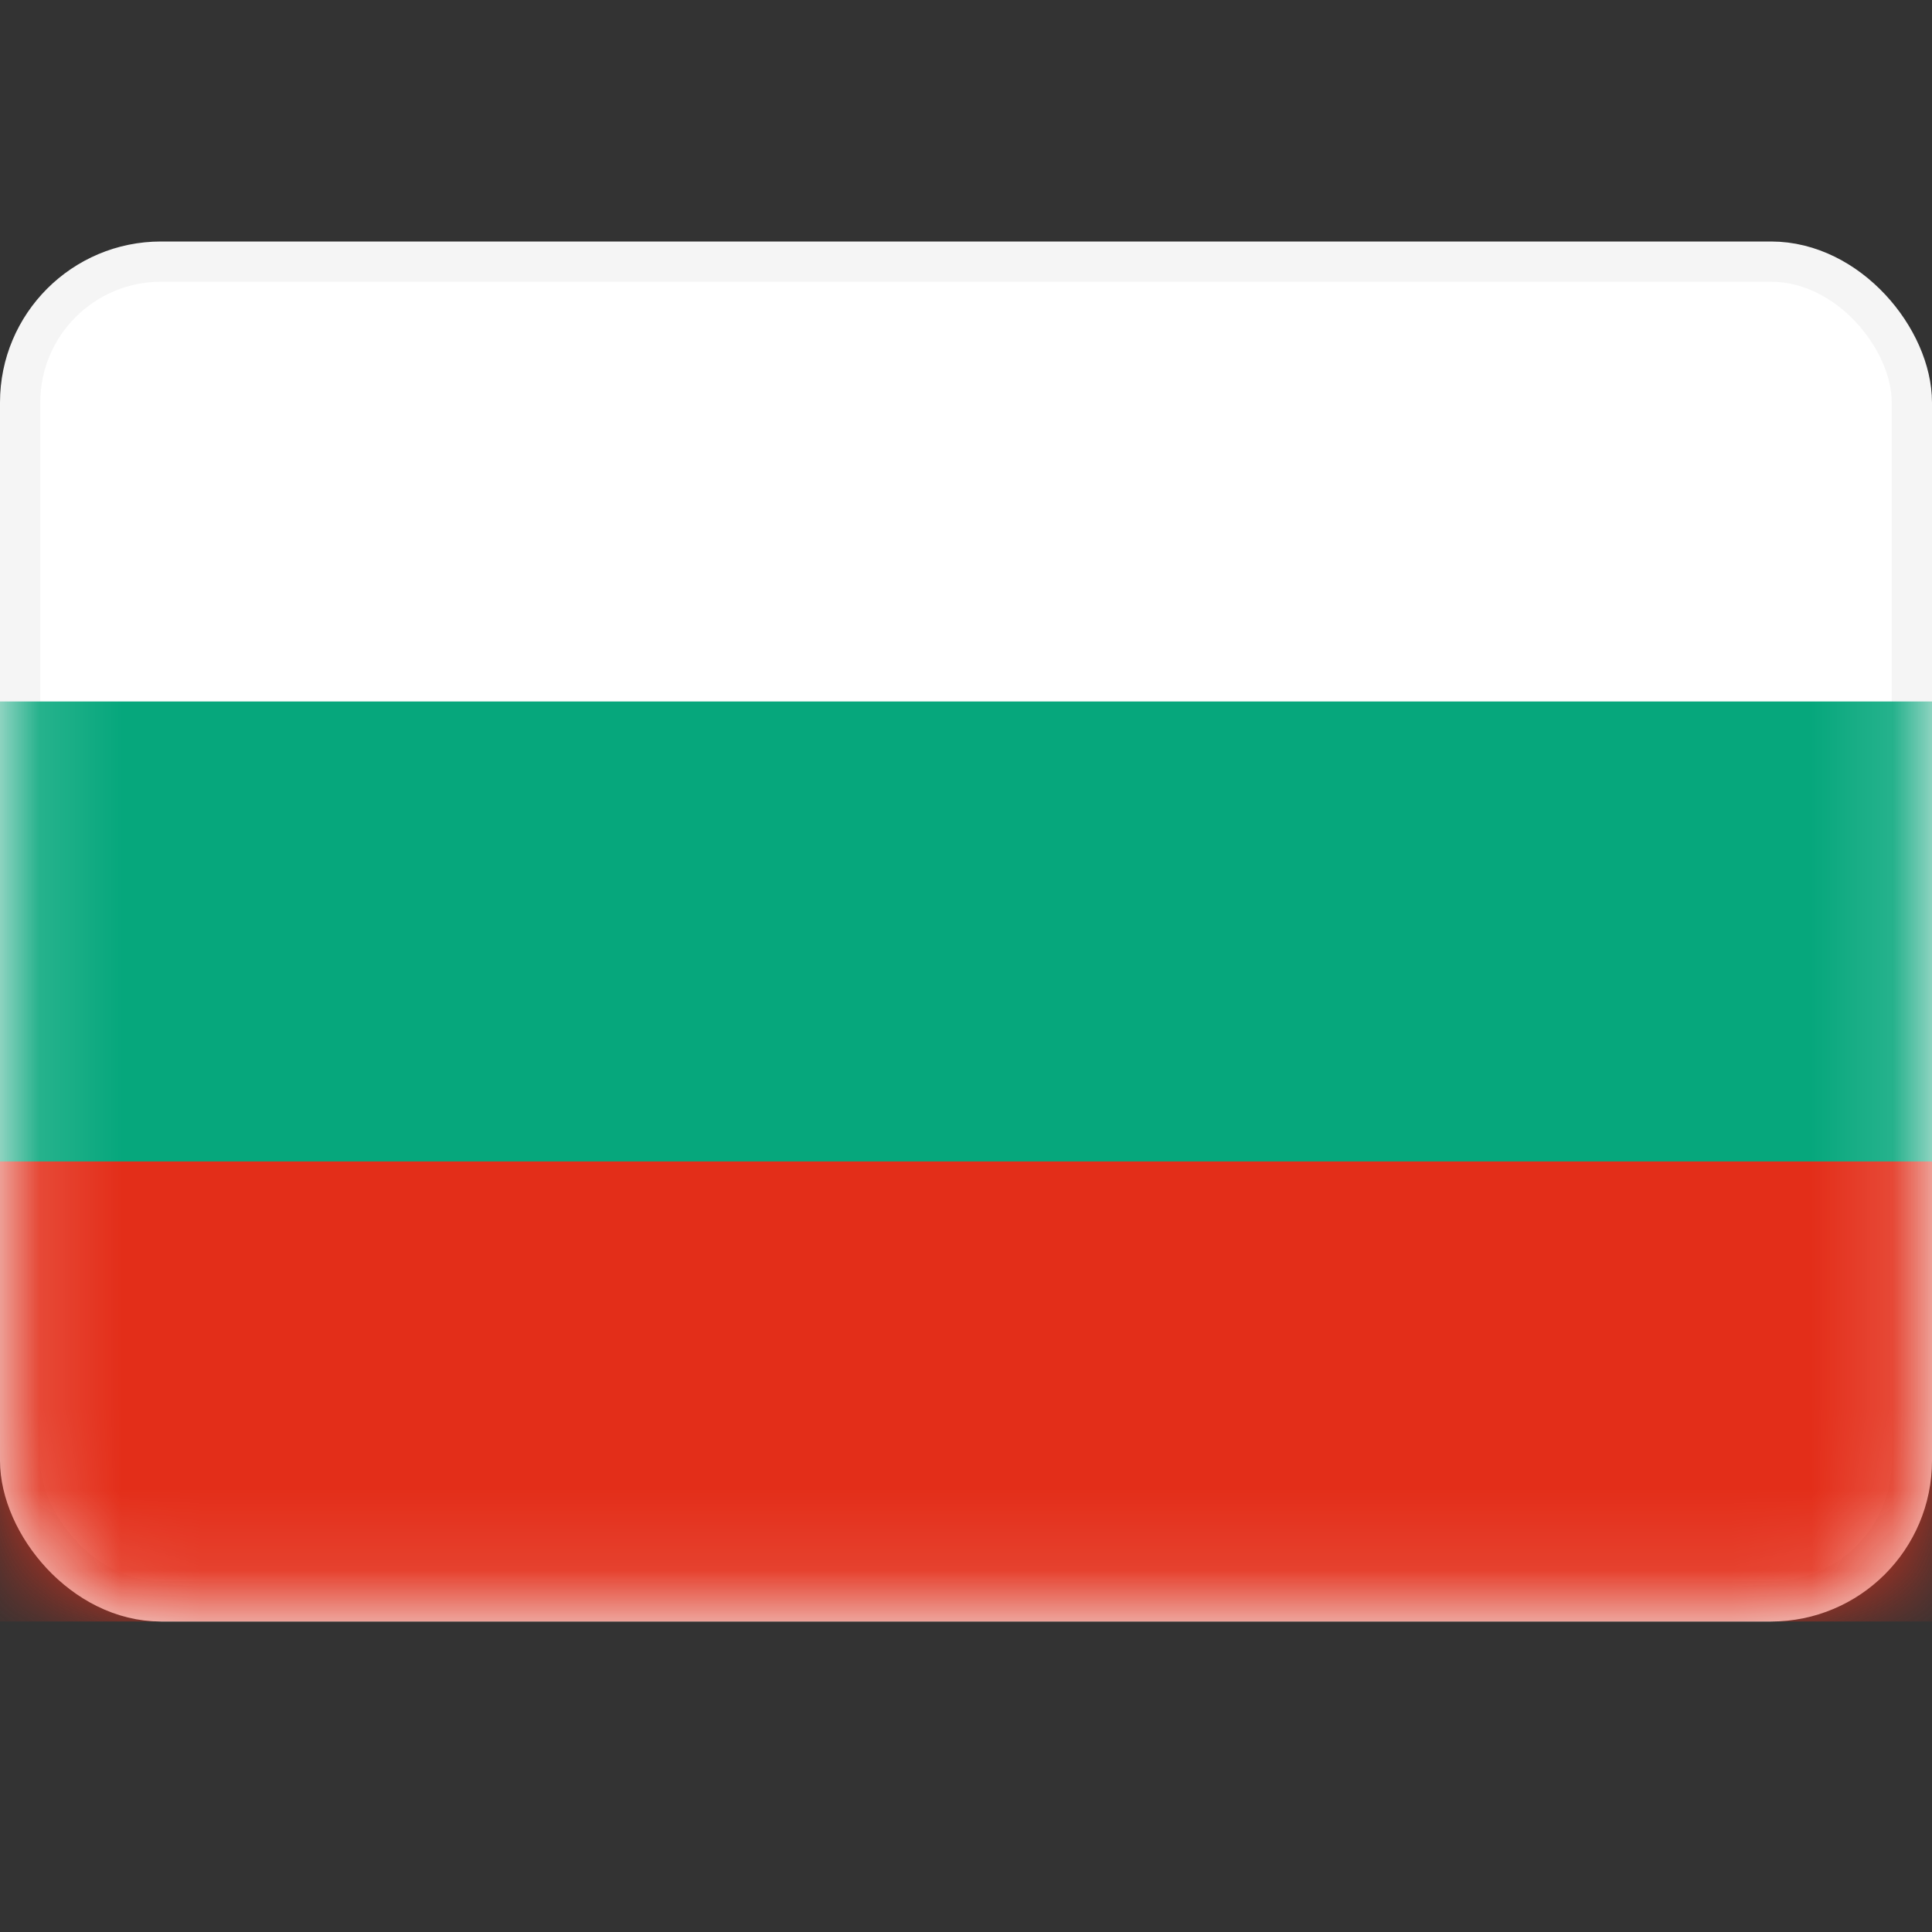
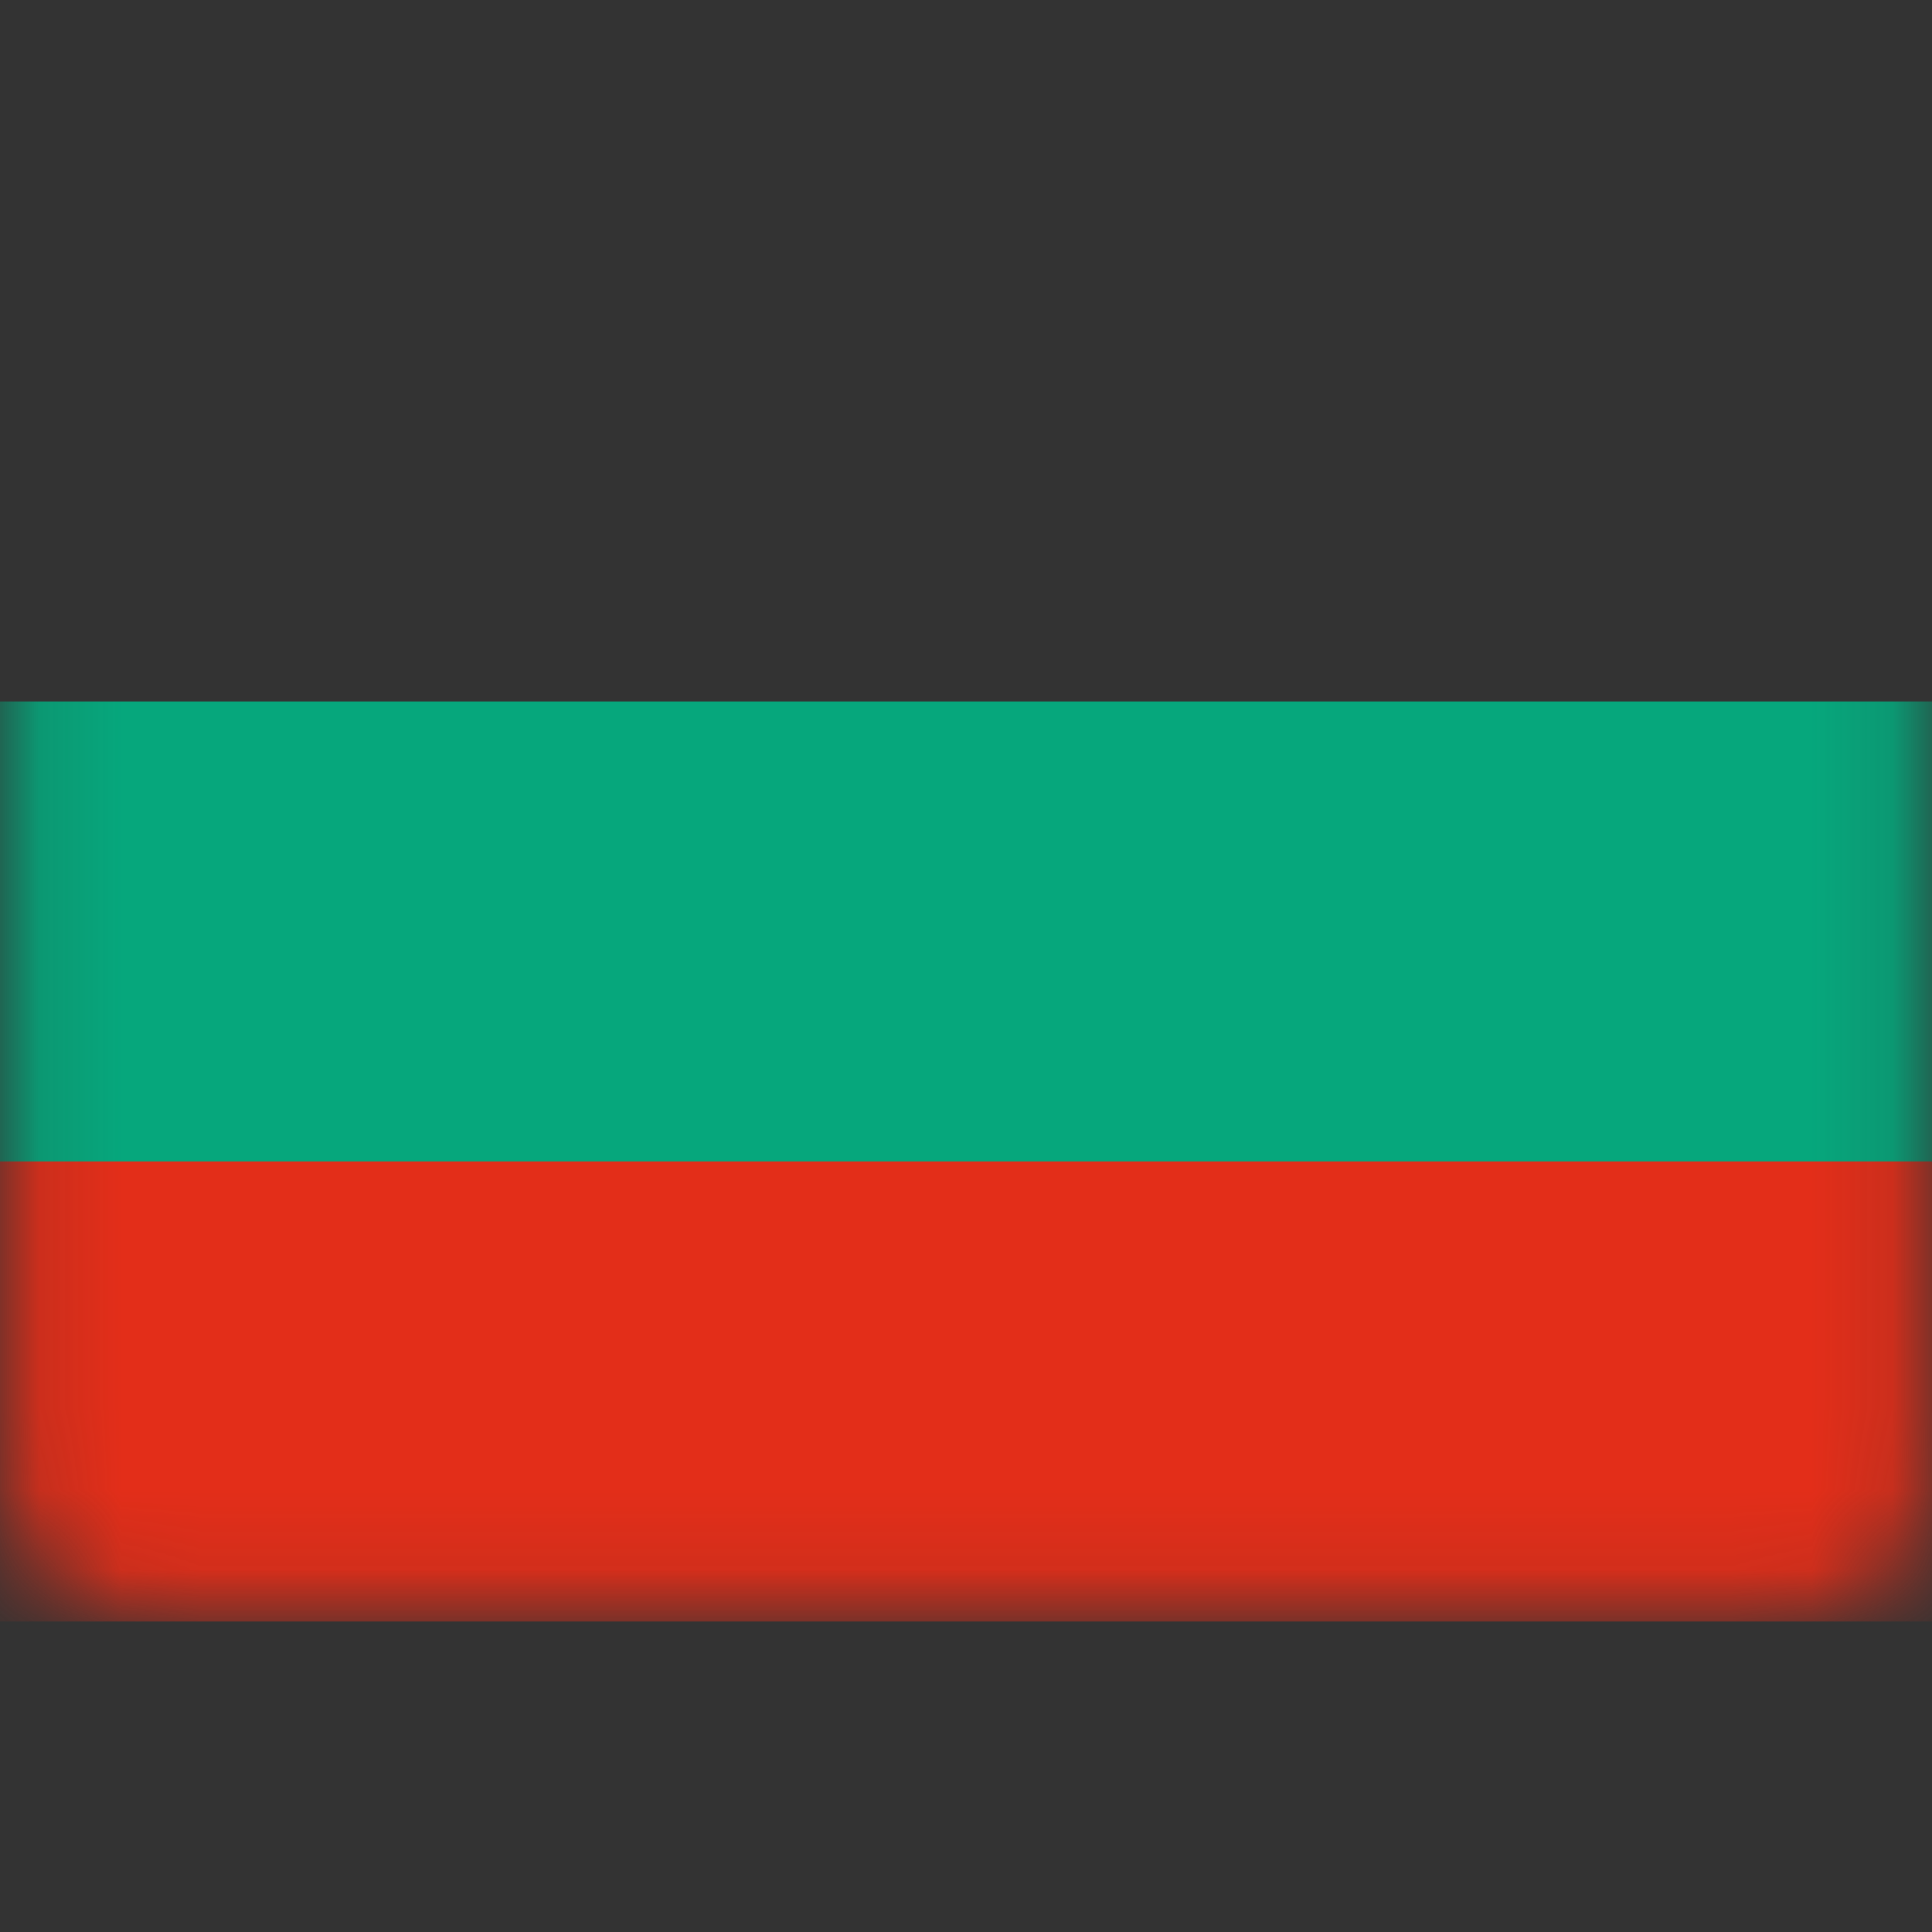
<svg xmlns="http://www.w3.org/2000/svg" width="24" height="24" viewBox="0 0 24 24" fill="none">
  <rect x="0" y="0" width="24" height="24" fill="#333333" stroke="none" />
-   <rect x="0.25" y="3.25" width="23.5" height="16.643" rx="1.75" fill="white" stroke="#F5F5F5" stroke-width="0.5" />
  <mask id="mask0_104_11650" style="mask-type:luminance" maskUnits="userSpaceOnUse" x="0" y="3" width="24" height="18">
    <rect x="0.25" y="3.25" width="23.5" height="16.643" rx="1.75" fill="white" stroke="white" stroke-width="0.5" />
  </mask>
  <g mask="url(#mask0_104_11650)">
    <path fill-rule="evenodd" clip-rule="evenodd" d="M0 14.429H24V8.714H0V14.429Z" fill="#06A77C" />
    <path fill-rule="evenodd" clip-rule="evenodd" d="M0 20.143H24V14.428H0V20.143Z" fill="#E32E19" />
  </g>
</svg>